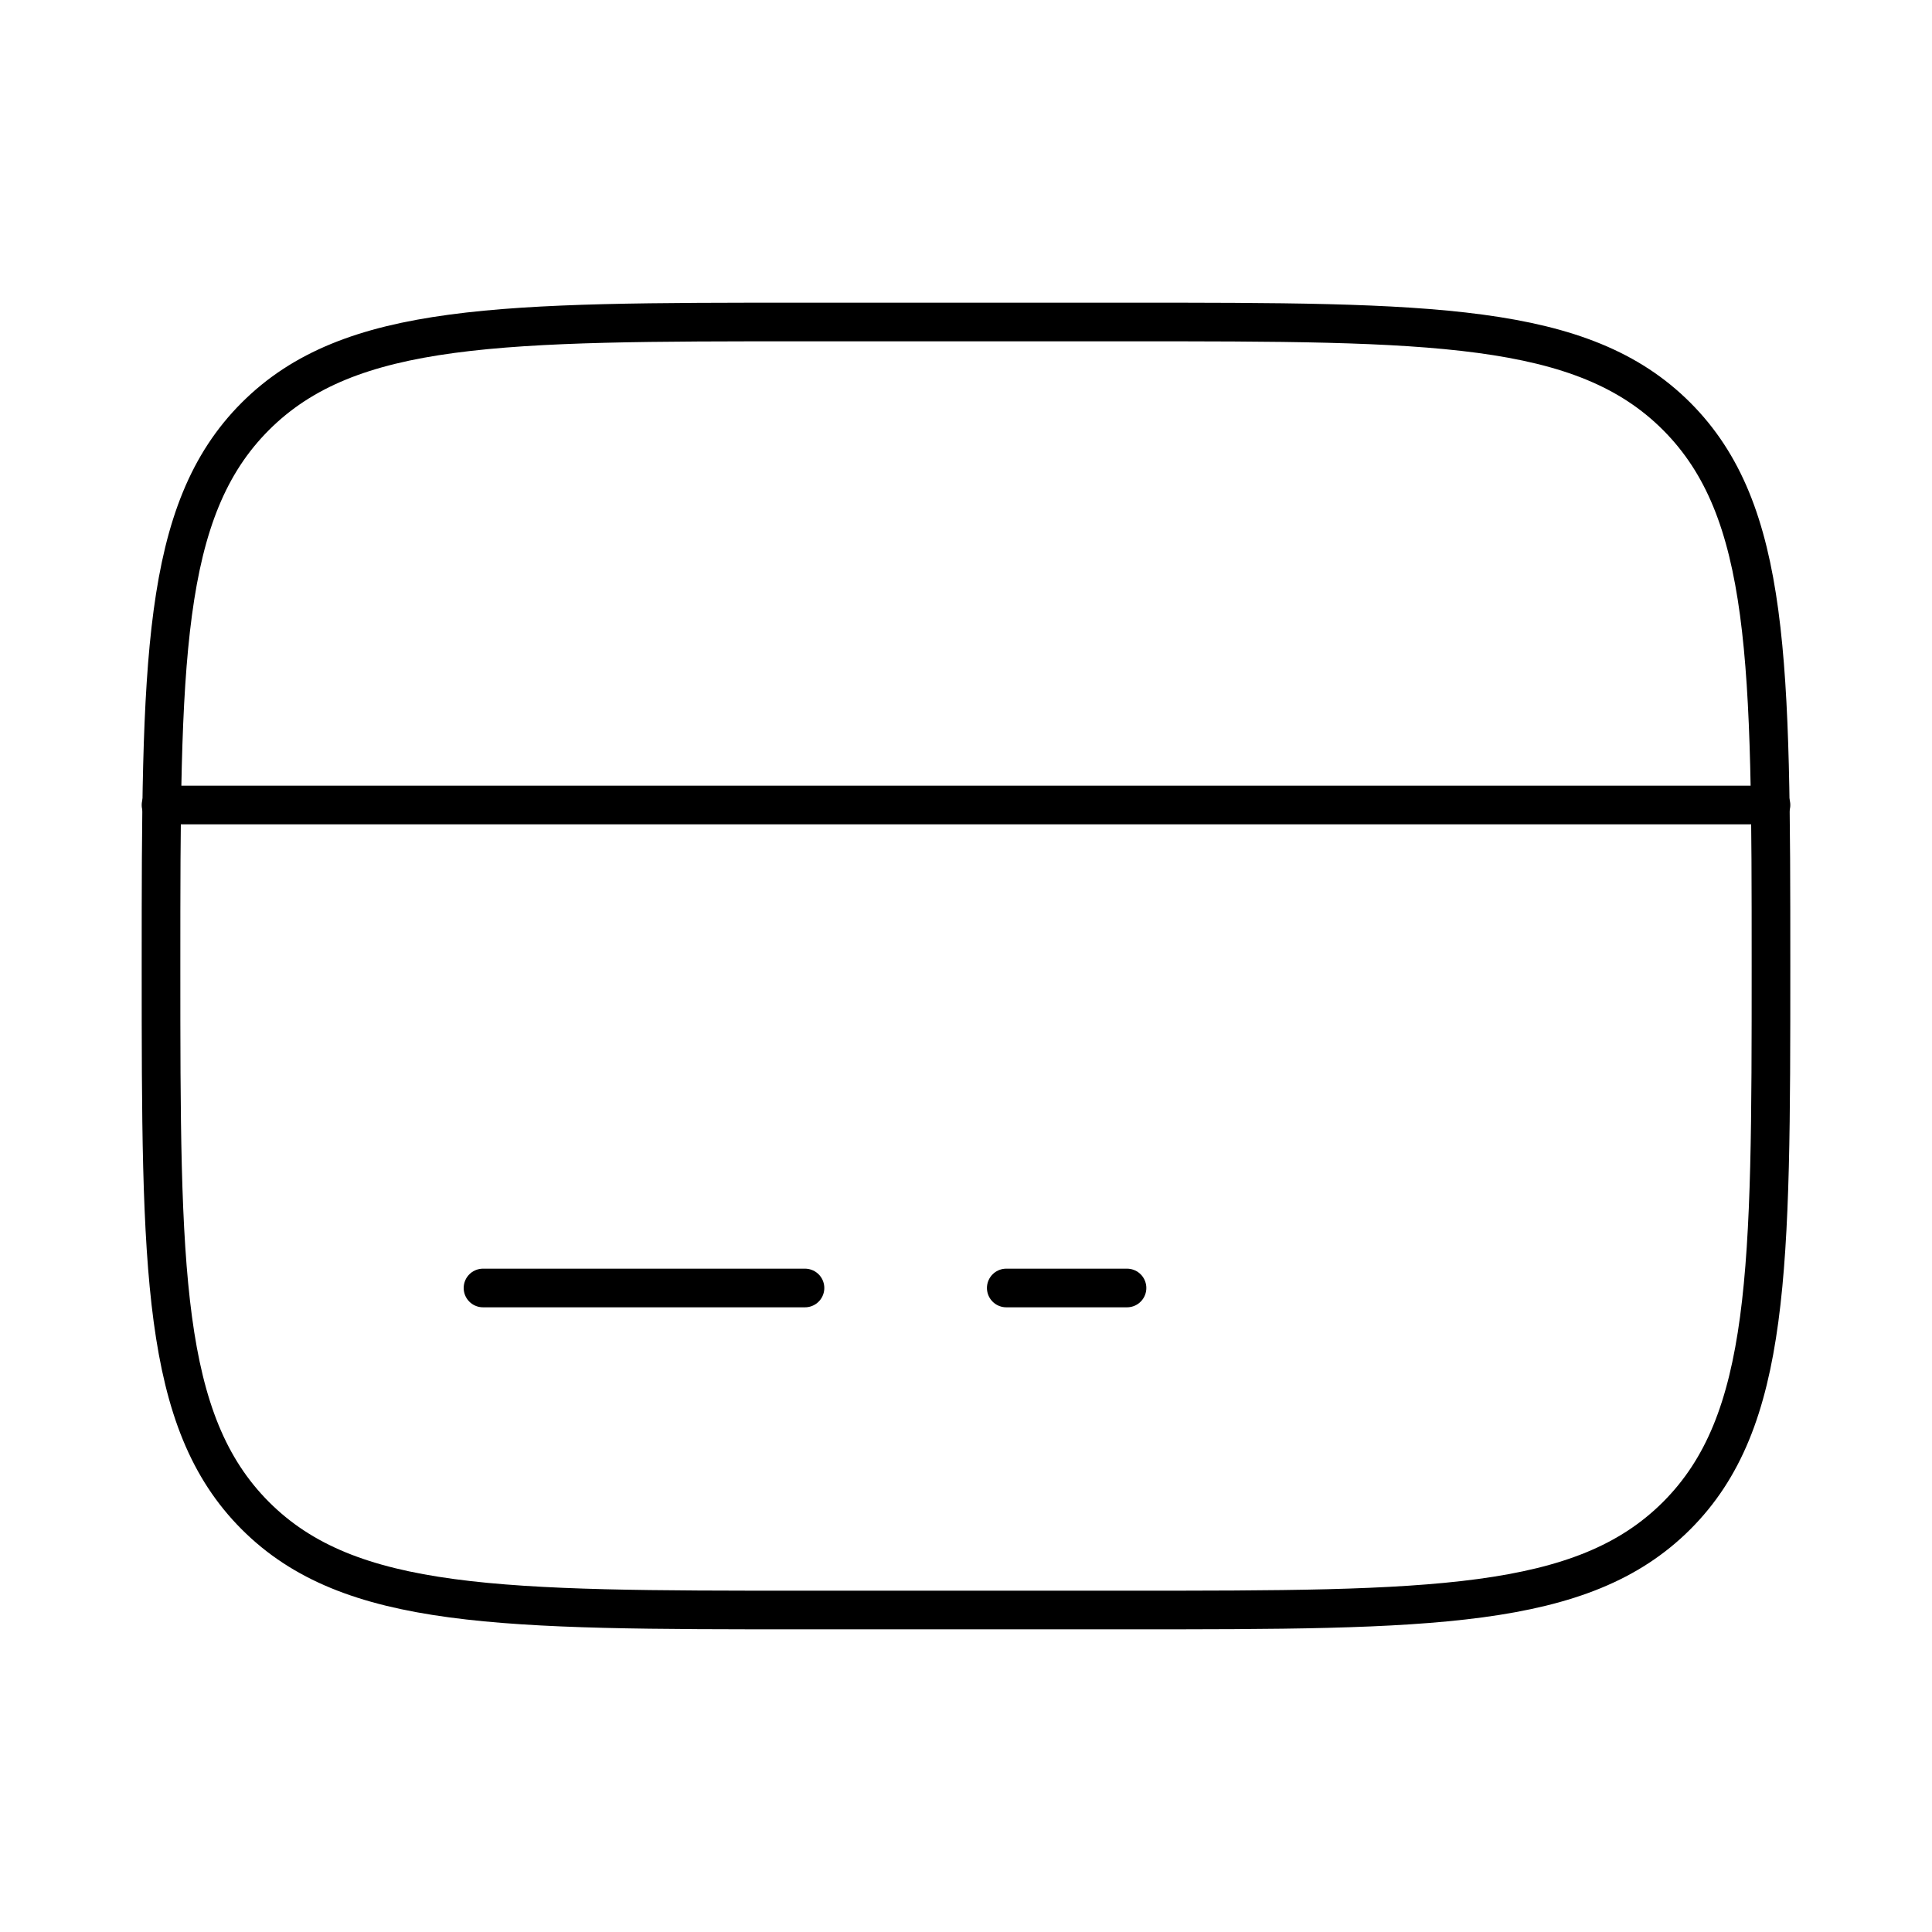
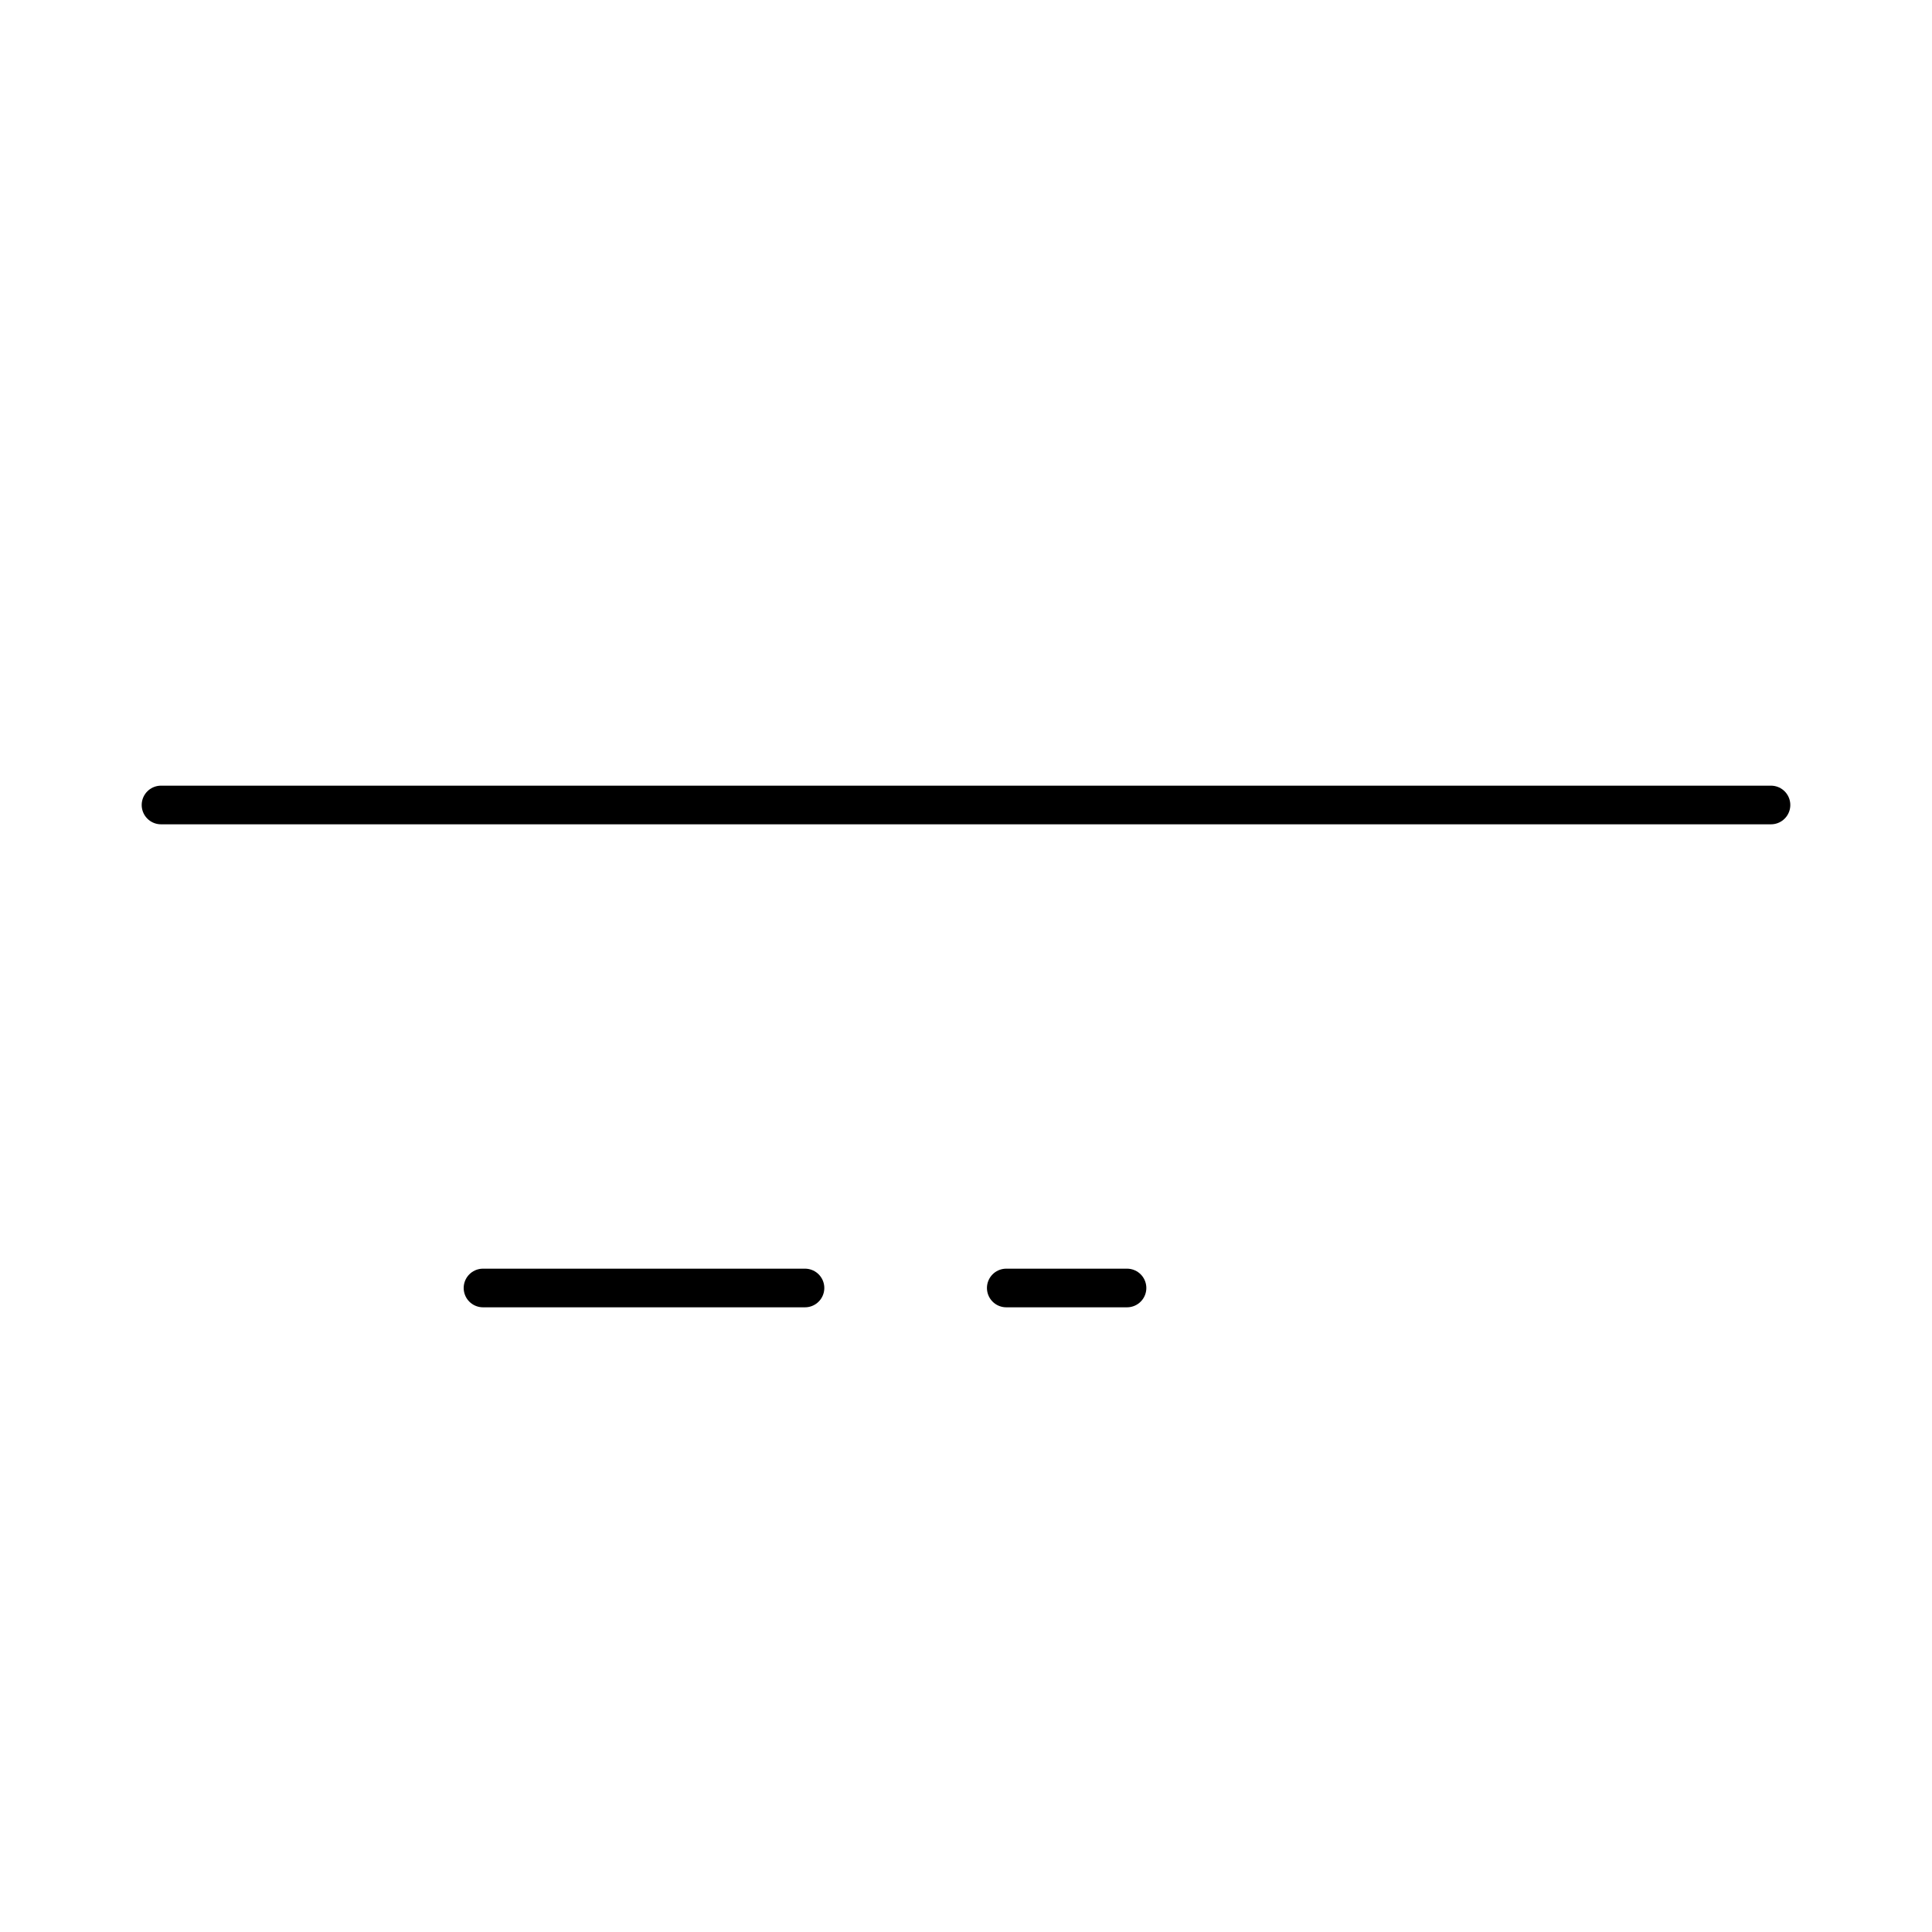
<svg xmlns="http://www.w3.org/2000/svg" fill="none" viewBox="0 0 50 50" height="50" width="50">
-   <path stroke="black" d="M4.167 25C4.167 17.144 4.167 13.215 6.608 10.775C9.05 8.335 12.977 8.333 20.833 8.333H29.167C37.023 8.333 40.952 8.333 43.392 10.775C45.831 13.217 45.833 17.144 45.833 25C45.833 32.856 45.833 36.785 43.392 39.225C40.95 41.665 37.023 41.667 29.167 41.667H20.833C12.977 41.667 9.048 41.667 6.608 39.225C4.169 36.783 4.167 32.856 4.167 25Z" />
  <path stroke-linecap="round" stroke="black" d="M20.833 33.333H12.5M29.167 33.333H26.042M4.167 20.833H45.833" />
</svg>